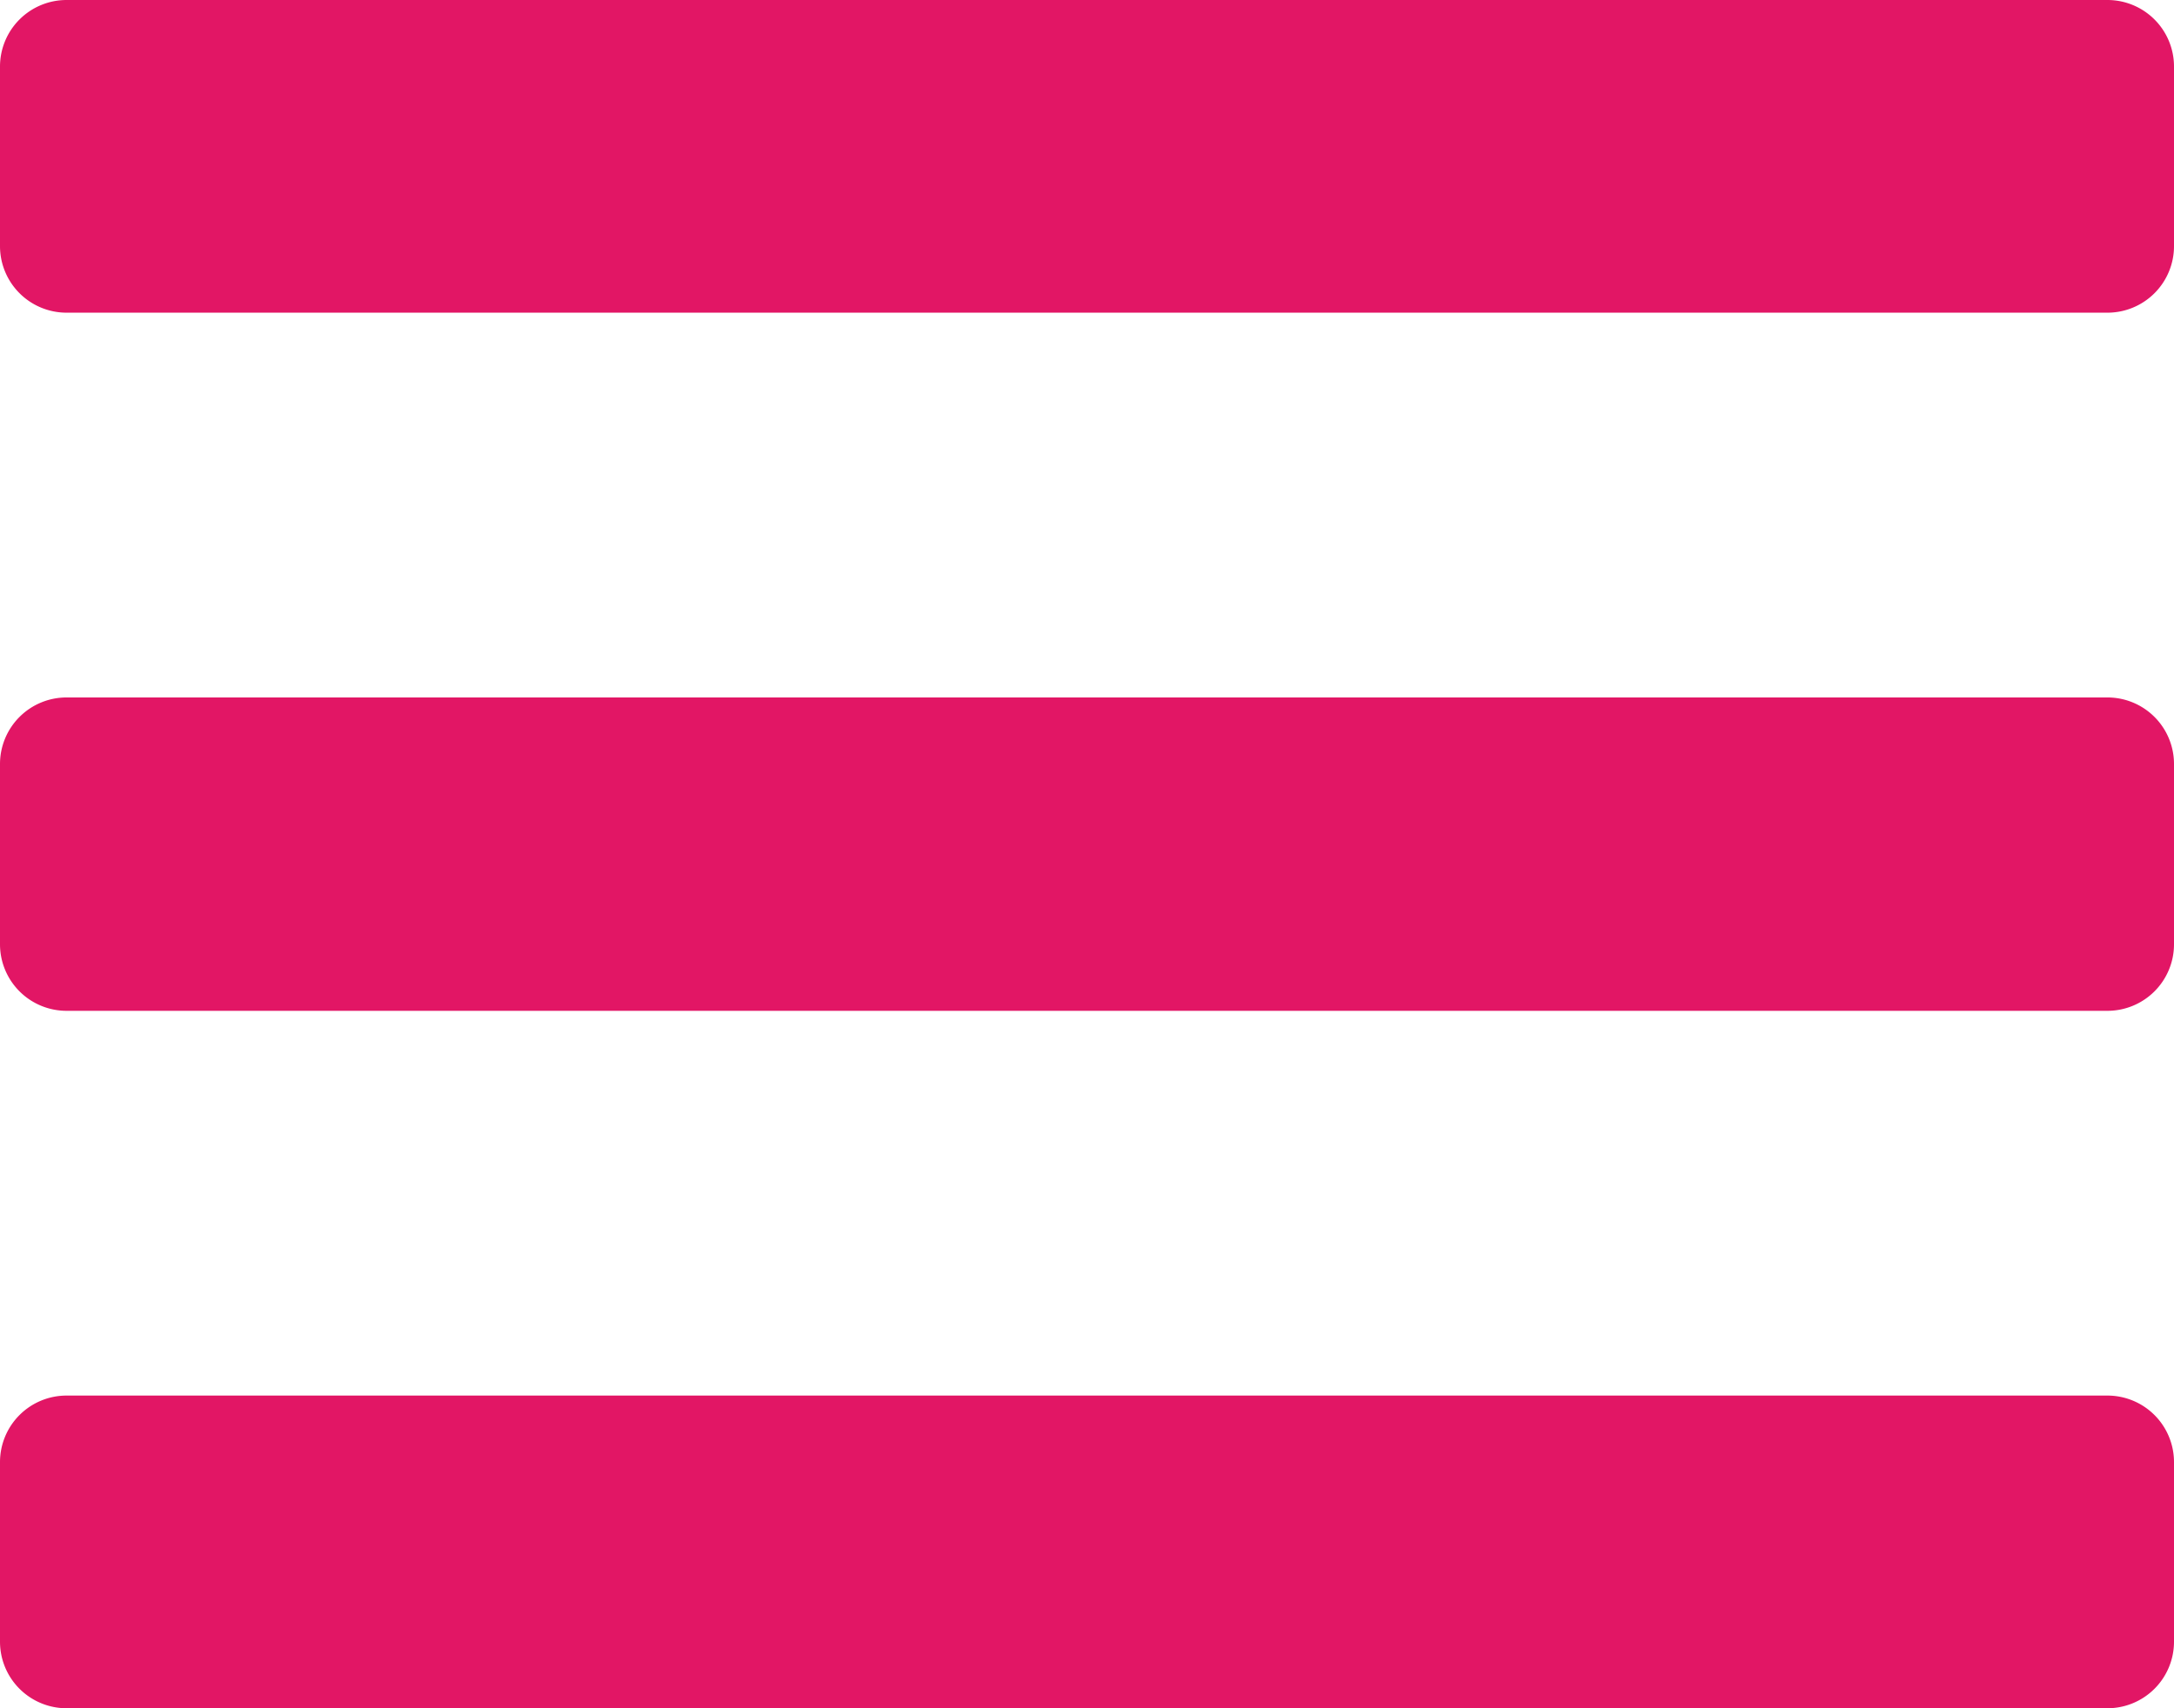
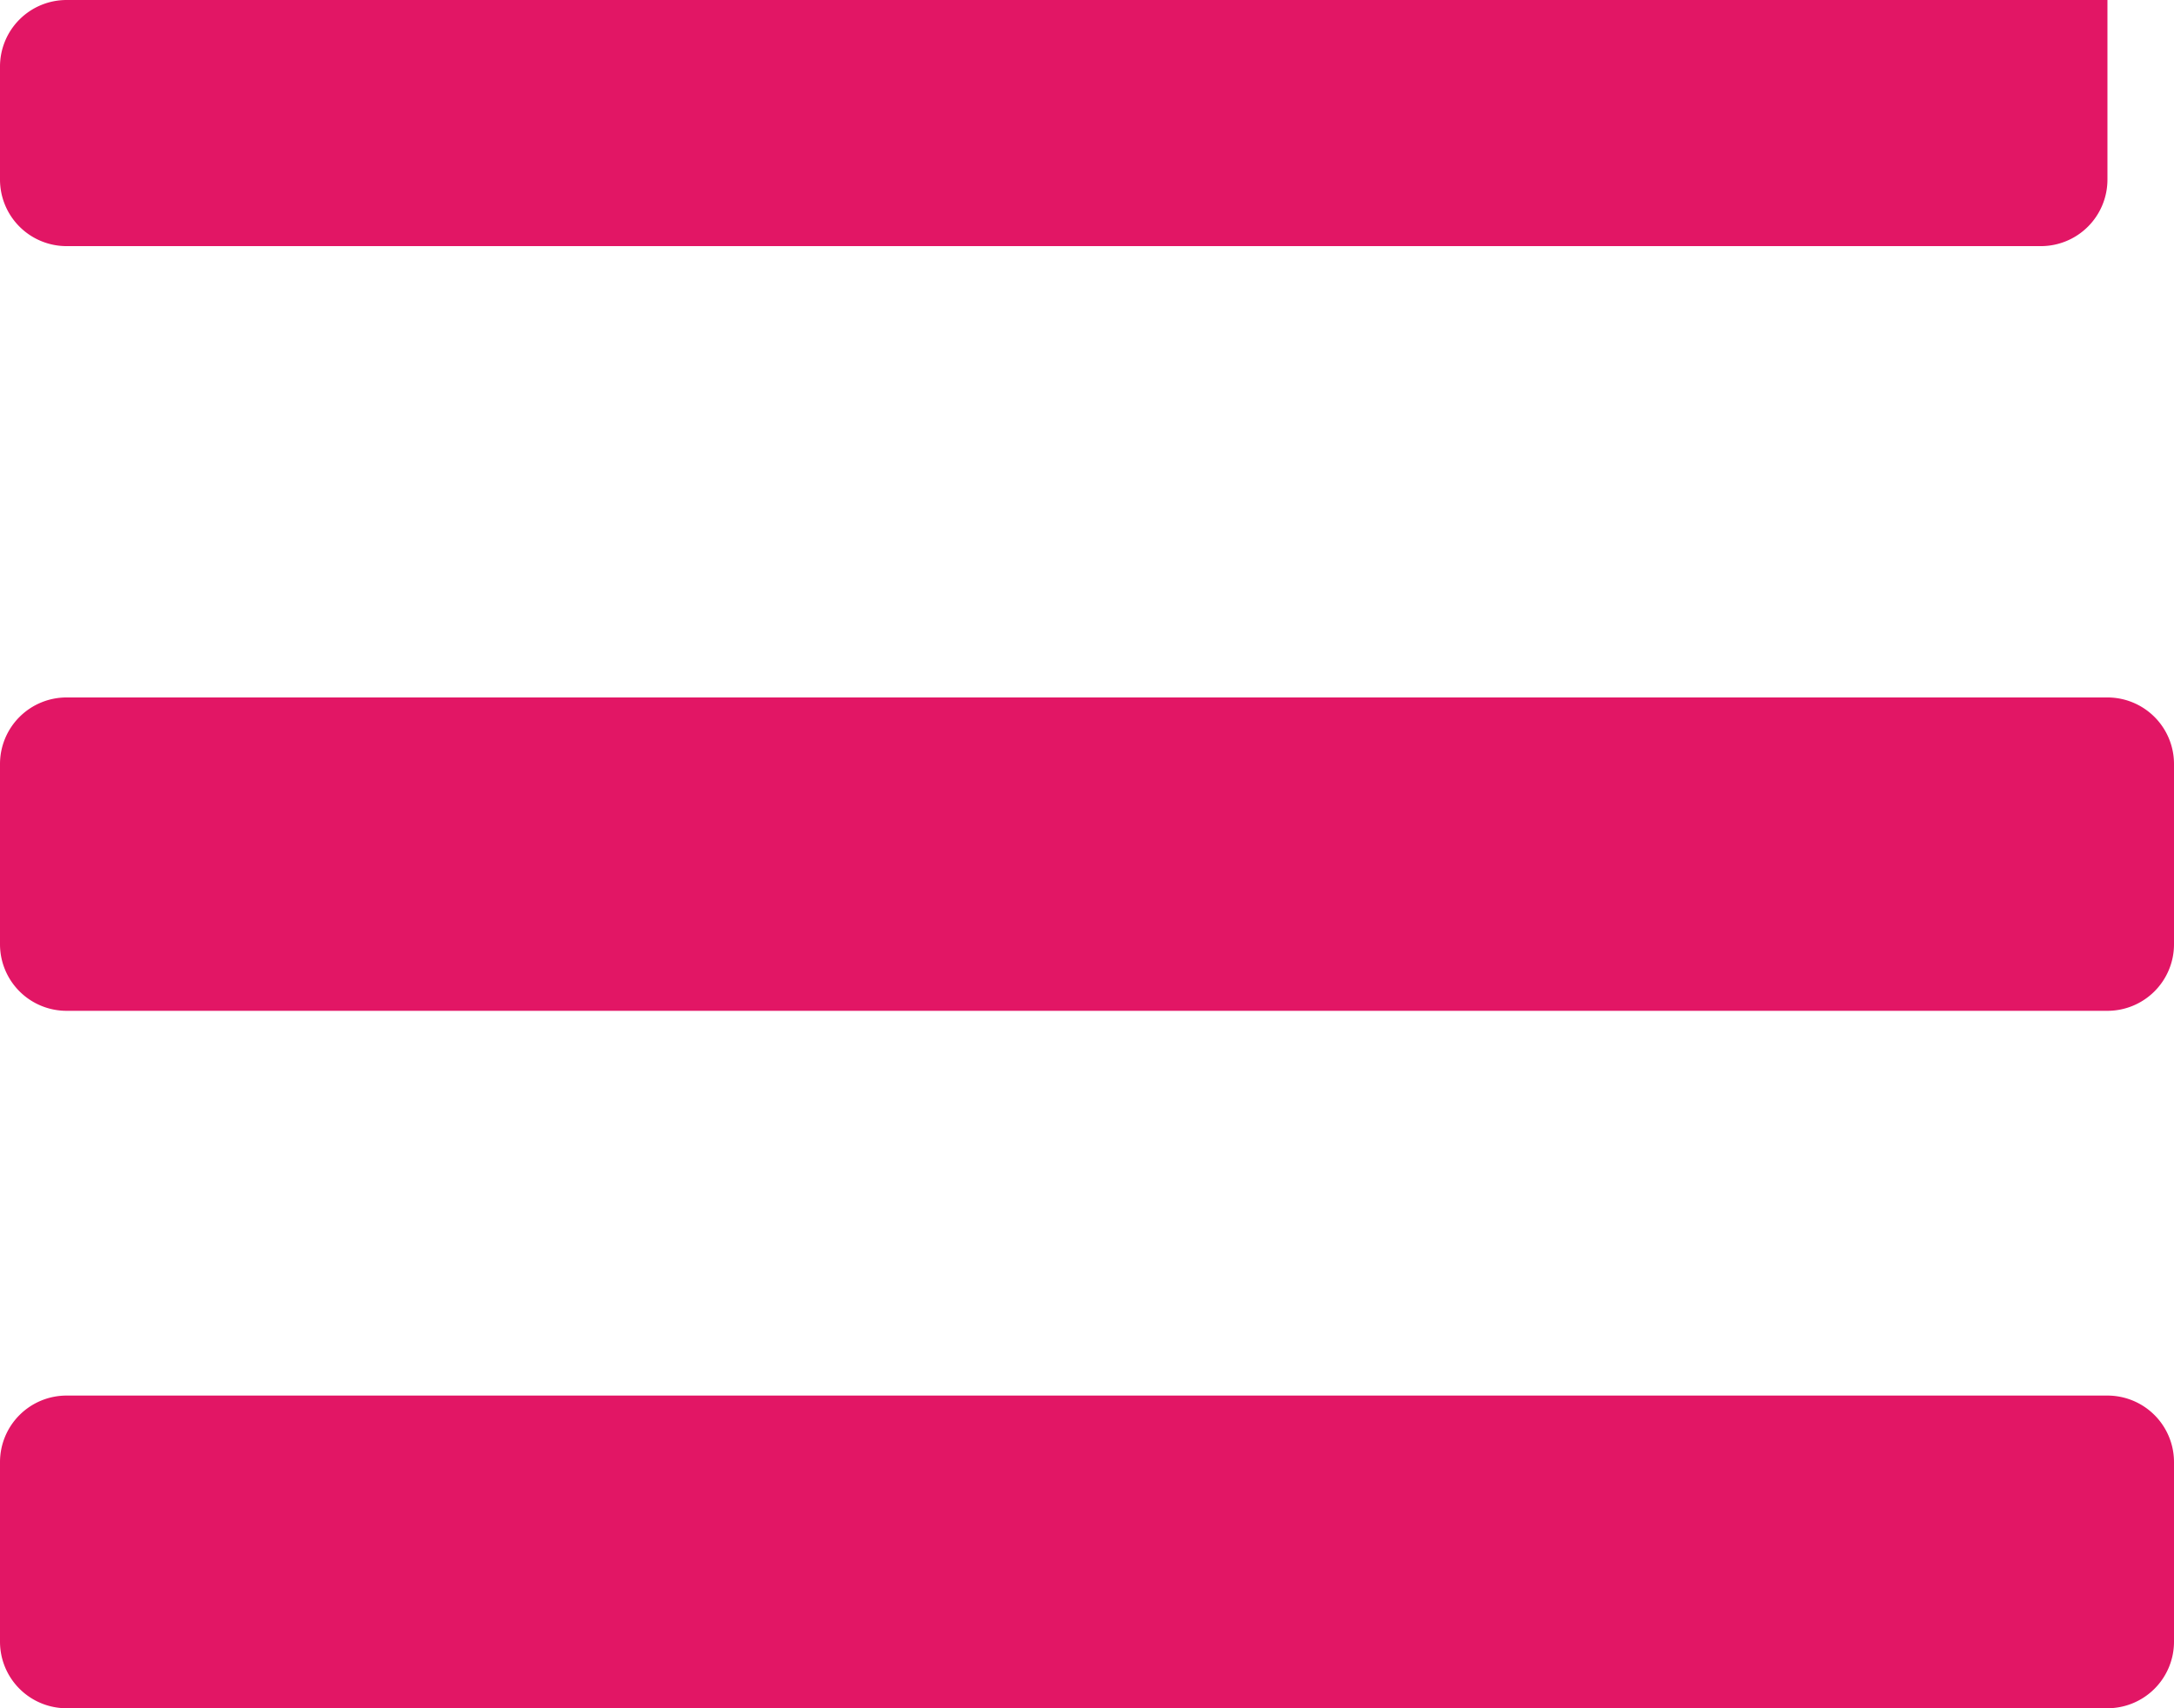
<svg xmlns="http://www.w3.org/2000/svg" width="98" height="77" viewBox="0 0 98 77">
  <defs>
    <style>
      .cls-1 {
        fill: #e21665;
        fill-rule: evenodd;
      }
    </style>
  </defs>
-   <path id="Burger_Closed" data-name="Burger Closed" class="cls-1" d="M57,51h92a3,3,0,0,1,3,3v8.094a3,3,0,0,1-3,3H57a3,3,0,0,1-3-3V54A3,3,0,0,1,57,51Zm0,31.438h92a3,3,0,0,1,3,3v8.125a3,3,0,0,1-3,3H57a3,3,0,0,1-3-3V85.437A3,3,0,0,1,57,82.438Zm0,31.468h92a3,3,0,0,1,3,3V125a3,3,0,0,1-3,3H57a3,3,0,0,1-3-3v-8.094A3,3,0,0,1,57,113.906Z" transform="translate(-54 -51)" />
+   <path id="Burger_Closed" data-name="Burger Closed" class="cls-1" d="M57,51h92v8.094a3,3,0,0,1-3,3H57a3,3,0,0,1-3-3V54A3,3,0,0,1,57,51Zm0,31.438h92a3,3,0,0,1,3,3v8.125a3,3,0,0,1-3,3H57a3,3,0,0,1-3-3V85.437A3,3,0,0,1,57,82.438Zm0,31.468h92a3,3,0,0,1,3,3V125a3,3,0,0,1-3,3H57a3,3,0,0,1-3-3v-8.094A3,3,0,0,1,57,113.906Z" transform="translate(-54 -51)" />
</svg>